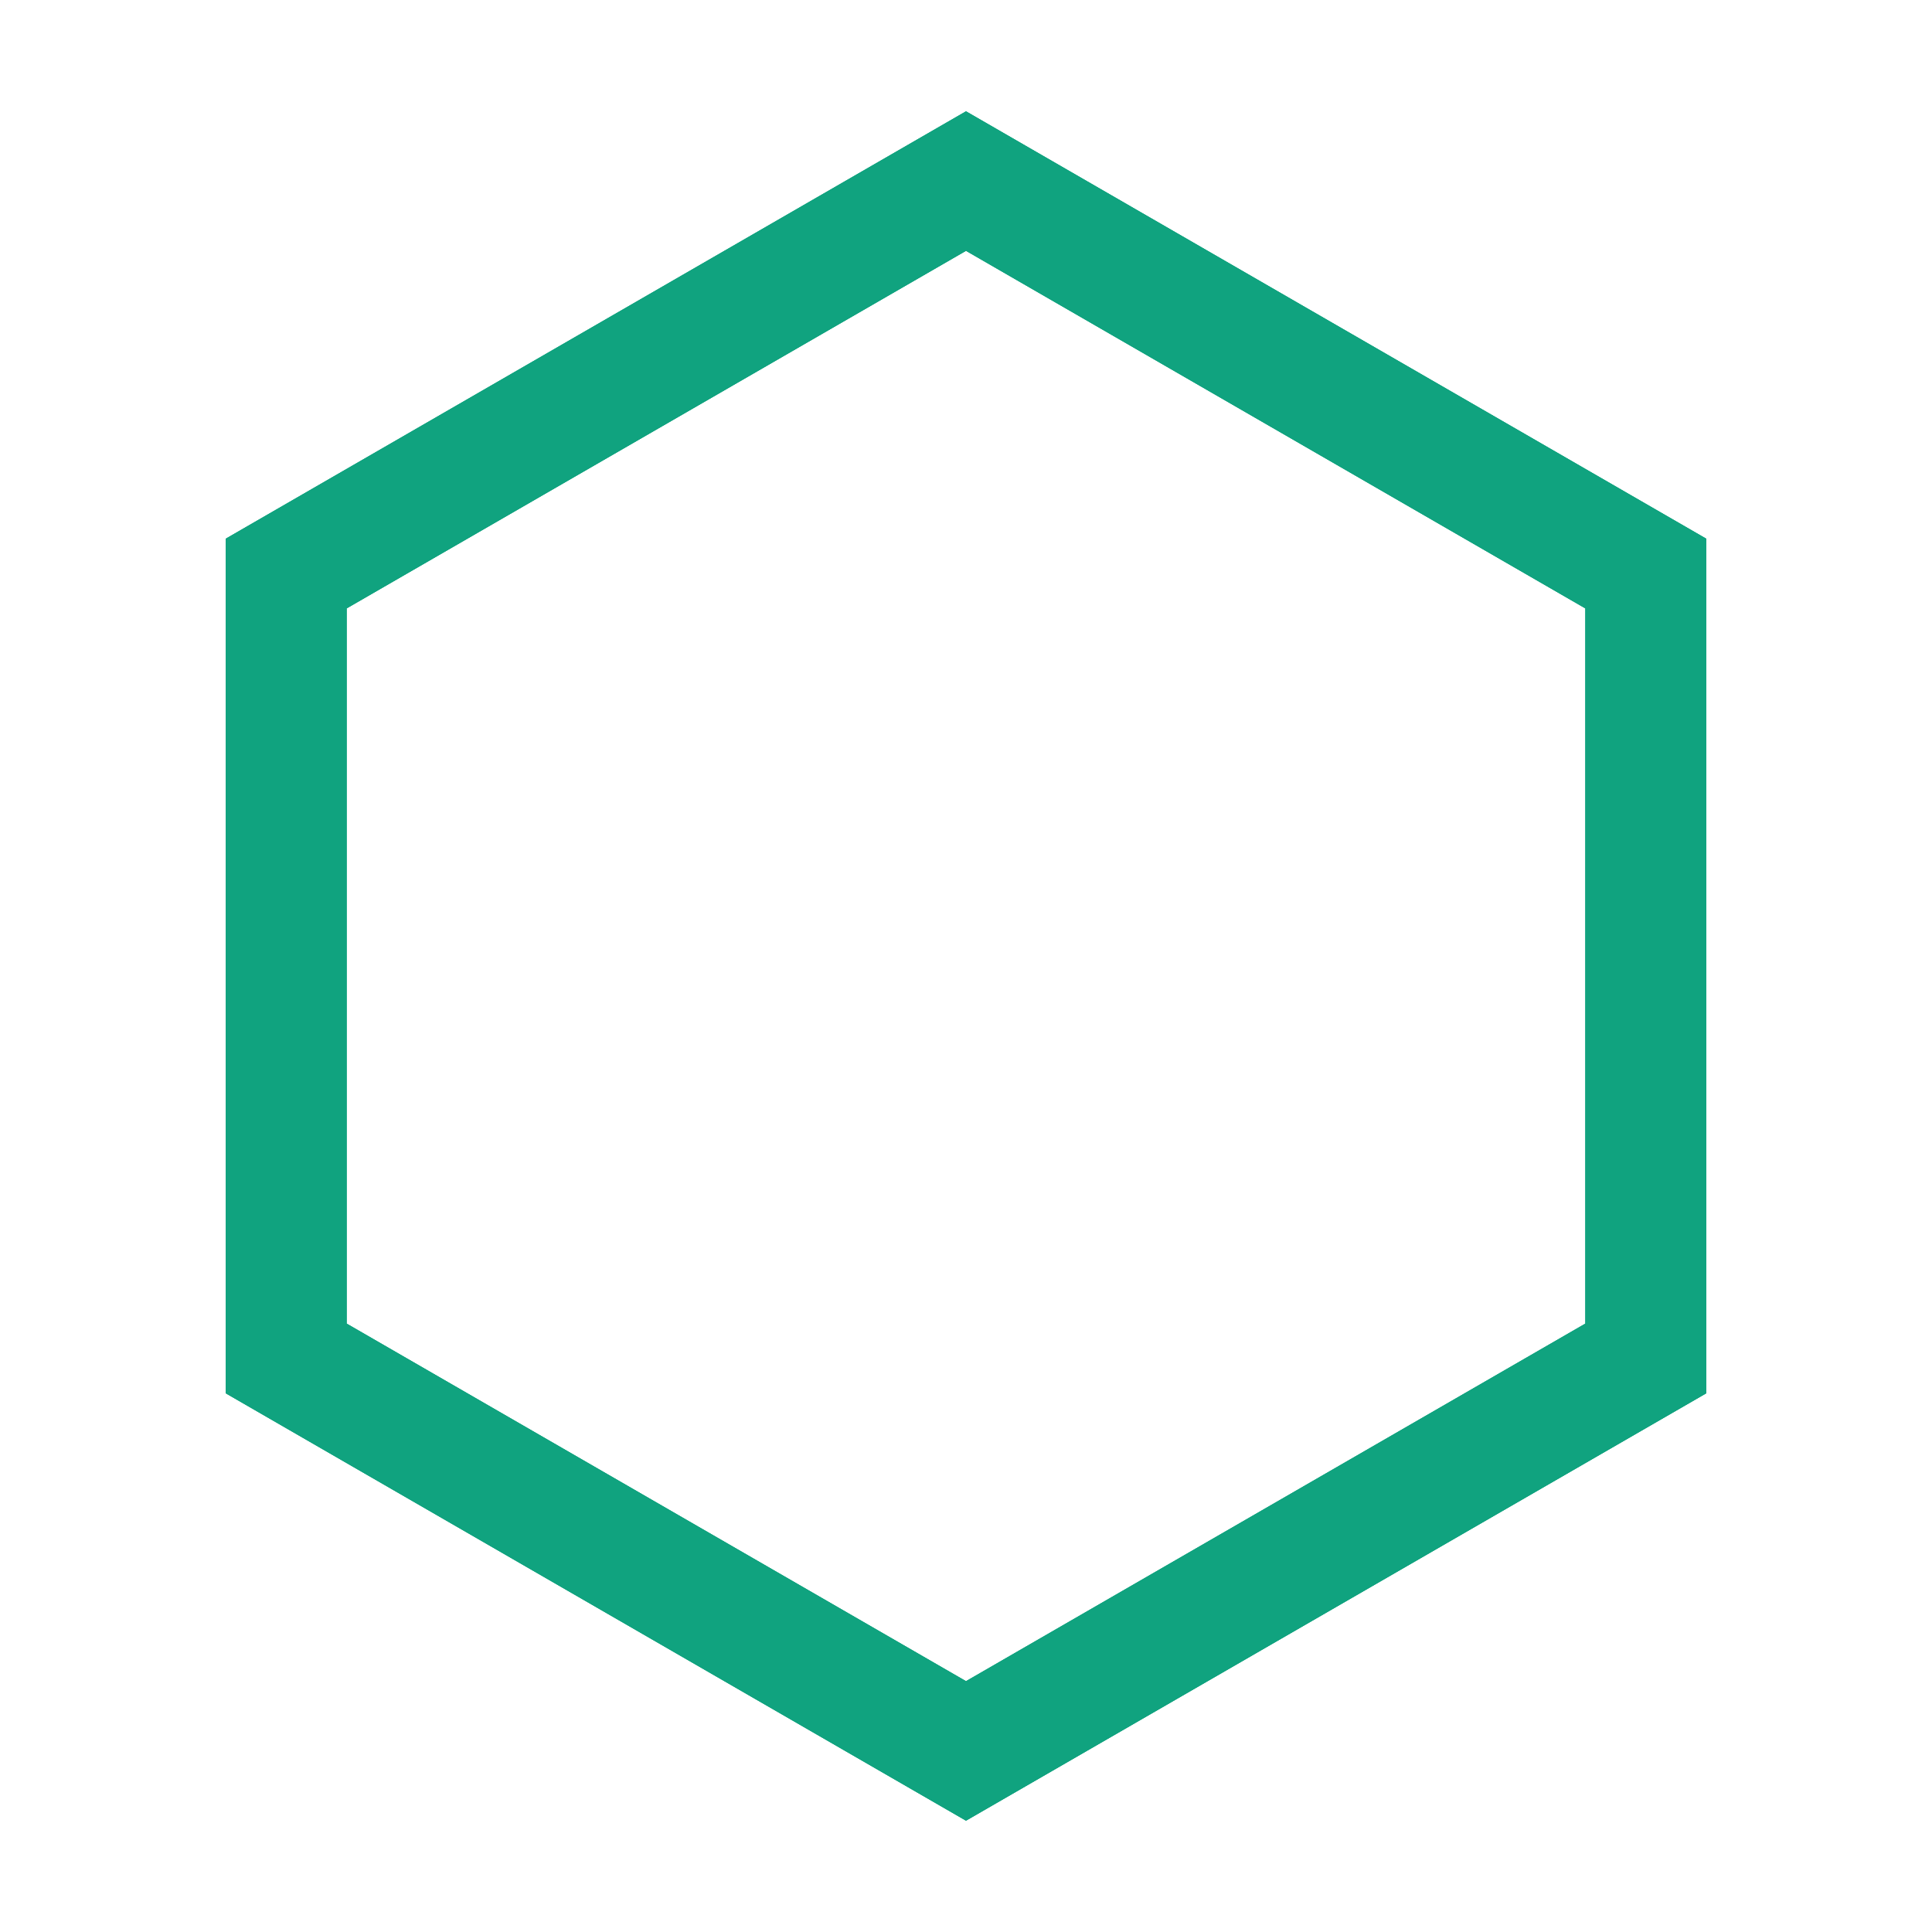
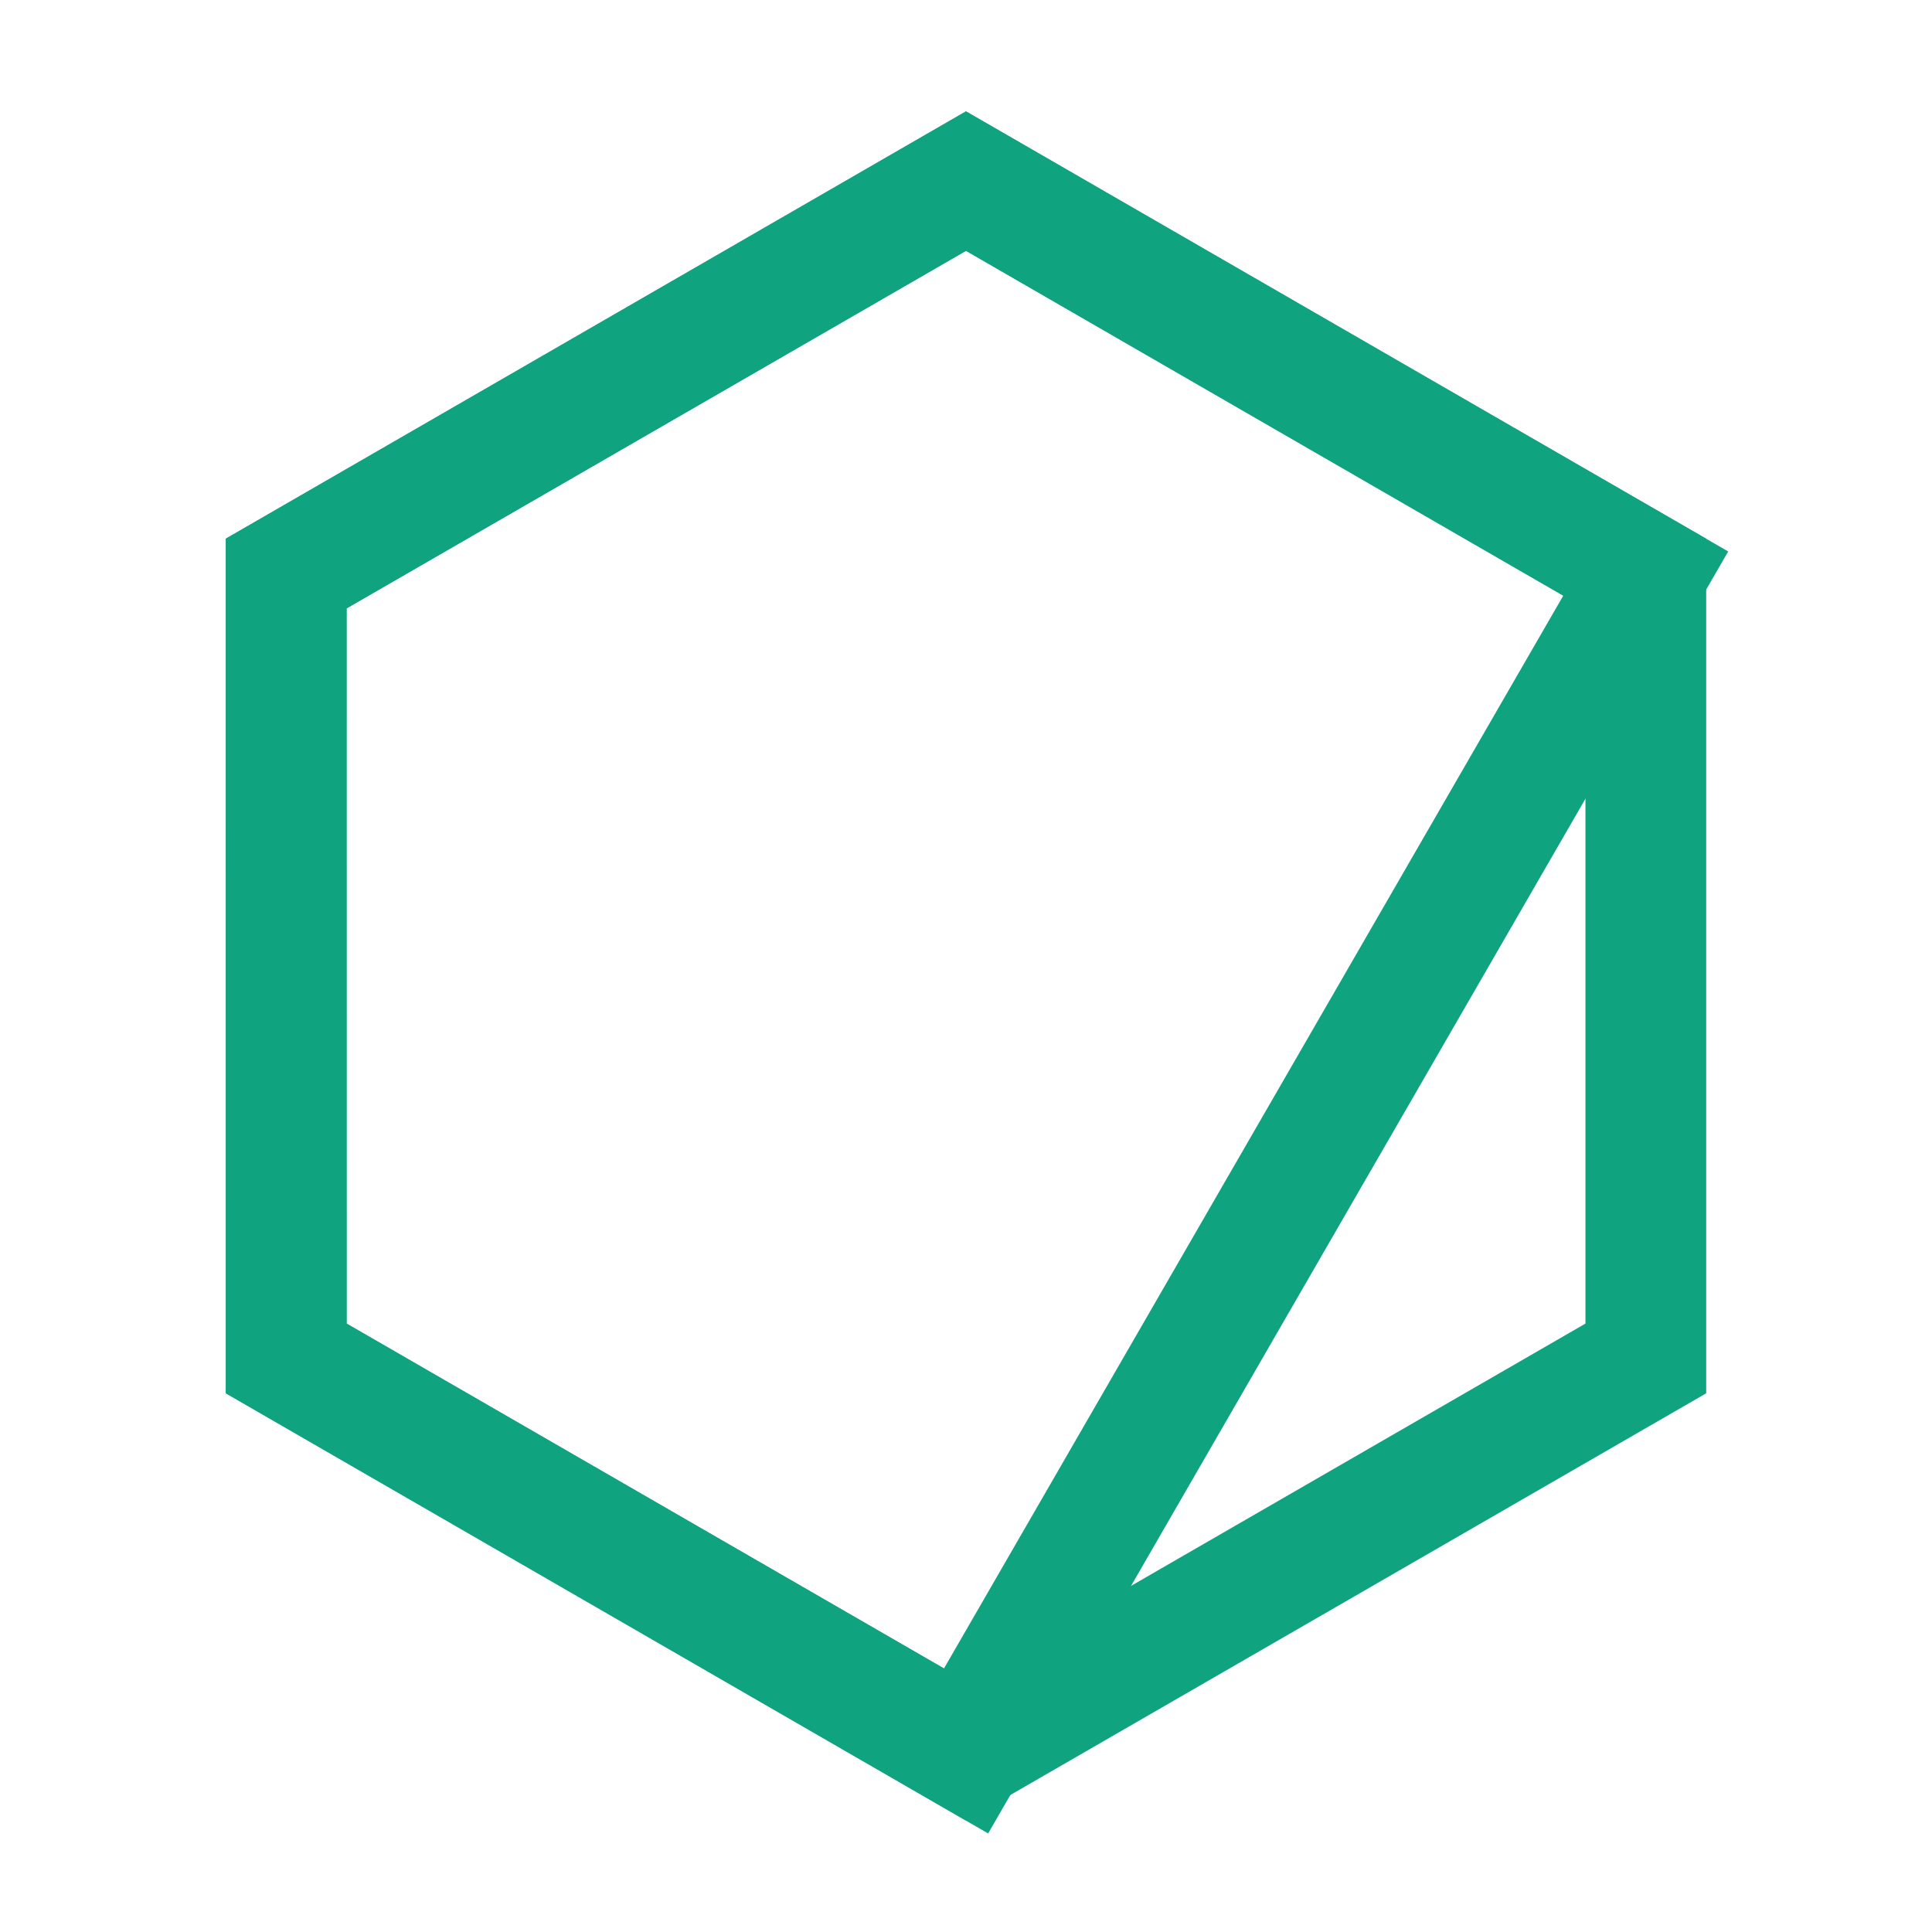
<svg xmlns="http://www.w3.org/2000/svg" width="32" height="32" viewBox="0 0 32 32">
  <g transform="translate(16, 16)">
    <path d="M0,-13 L11.26,-6.5 L11.26,6.5 L0,13 L-11.26,6.5 L-11.26,-6.5 Z" fill="none" stroke="#10a37f" stroke-width="2" transform="rotate(0)" />
-     <path d="M0,-13 L11.26,-6.5 L11.26,6.5 L0,13 L-11.26,6.5 L-11.26,-6.5 Z" fill="none" stroke="#10a37f" stroke-width="2" transform="rotate(60)" />
-     <path d="M0,-13 L11.26,-6.5 L11.26,6.5 L0,13 L-11.26,6.5 L-11.26,-6.5 Z" fill="none" stroke="#10a37f" stroke-width="2" transform="rotate(120)" />
+     <path d="M0,-13 L11.26,6.5 L0,13 L-11.26,6.5 L-11.26,-6.5 Z" fill="none" stroke="#10a37f" stroke-width="2" transform="rotate(60)" />
  </g>
</svg>